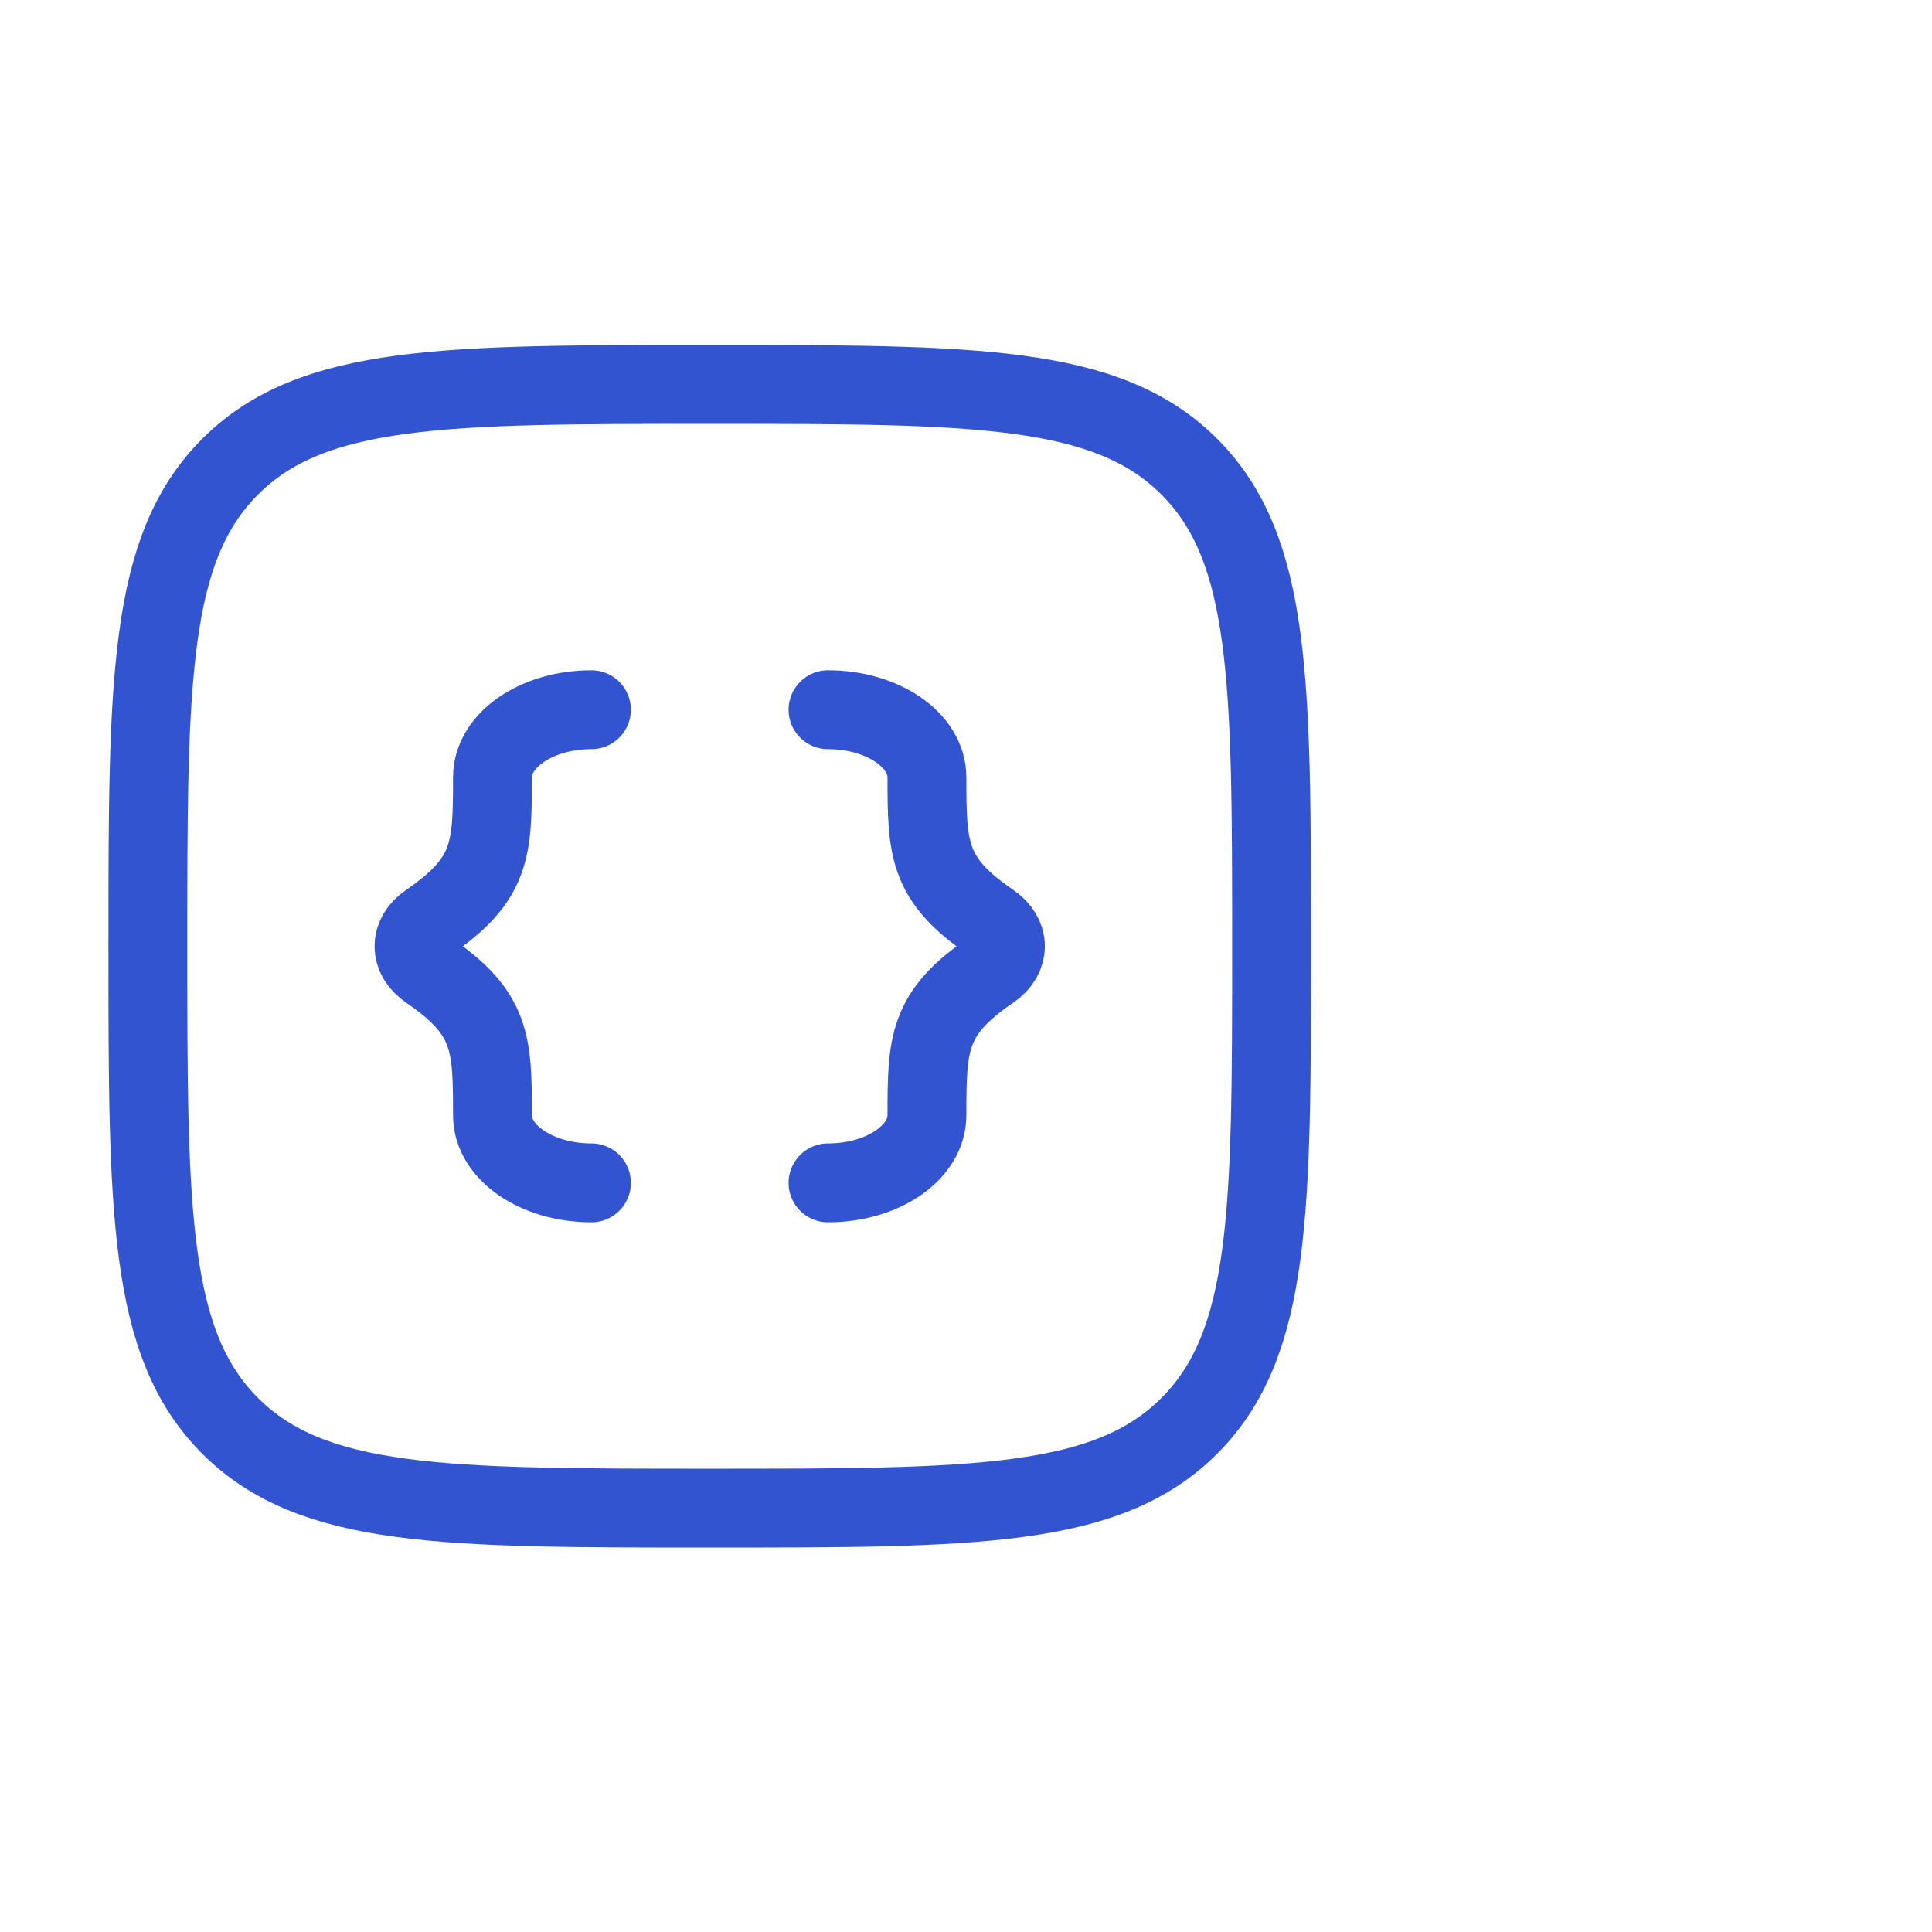
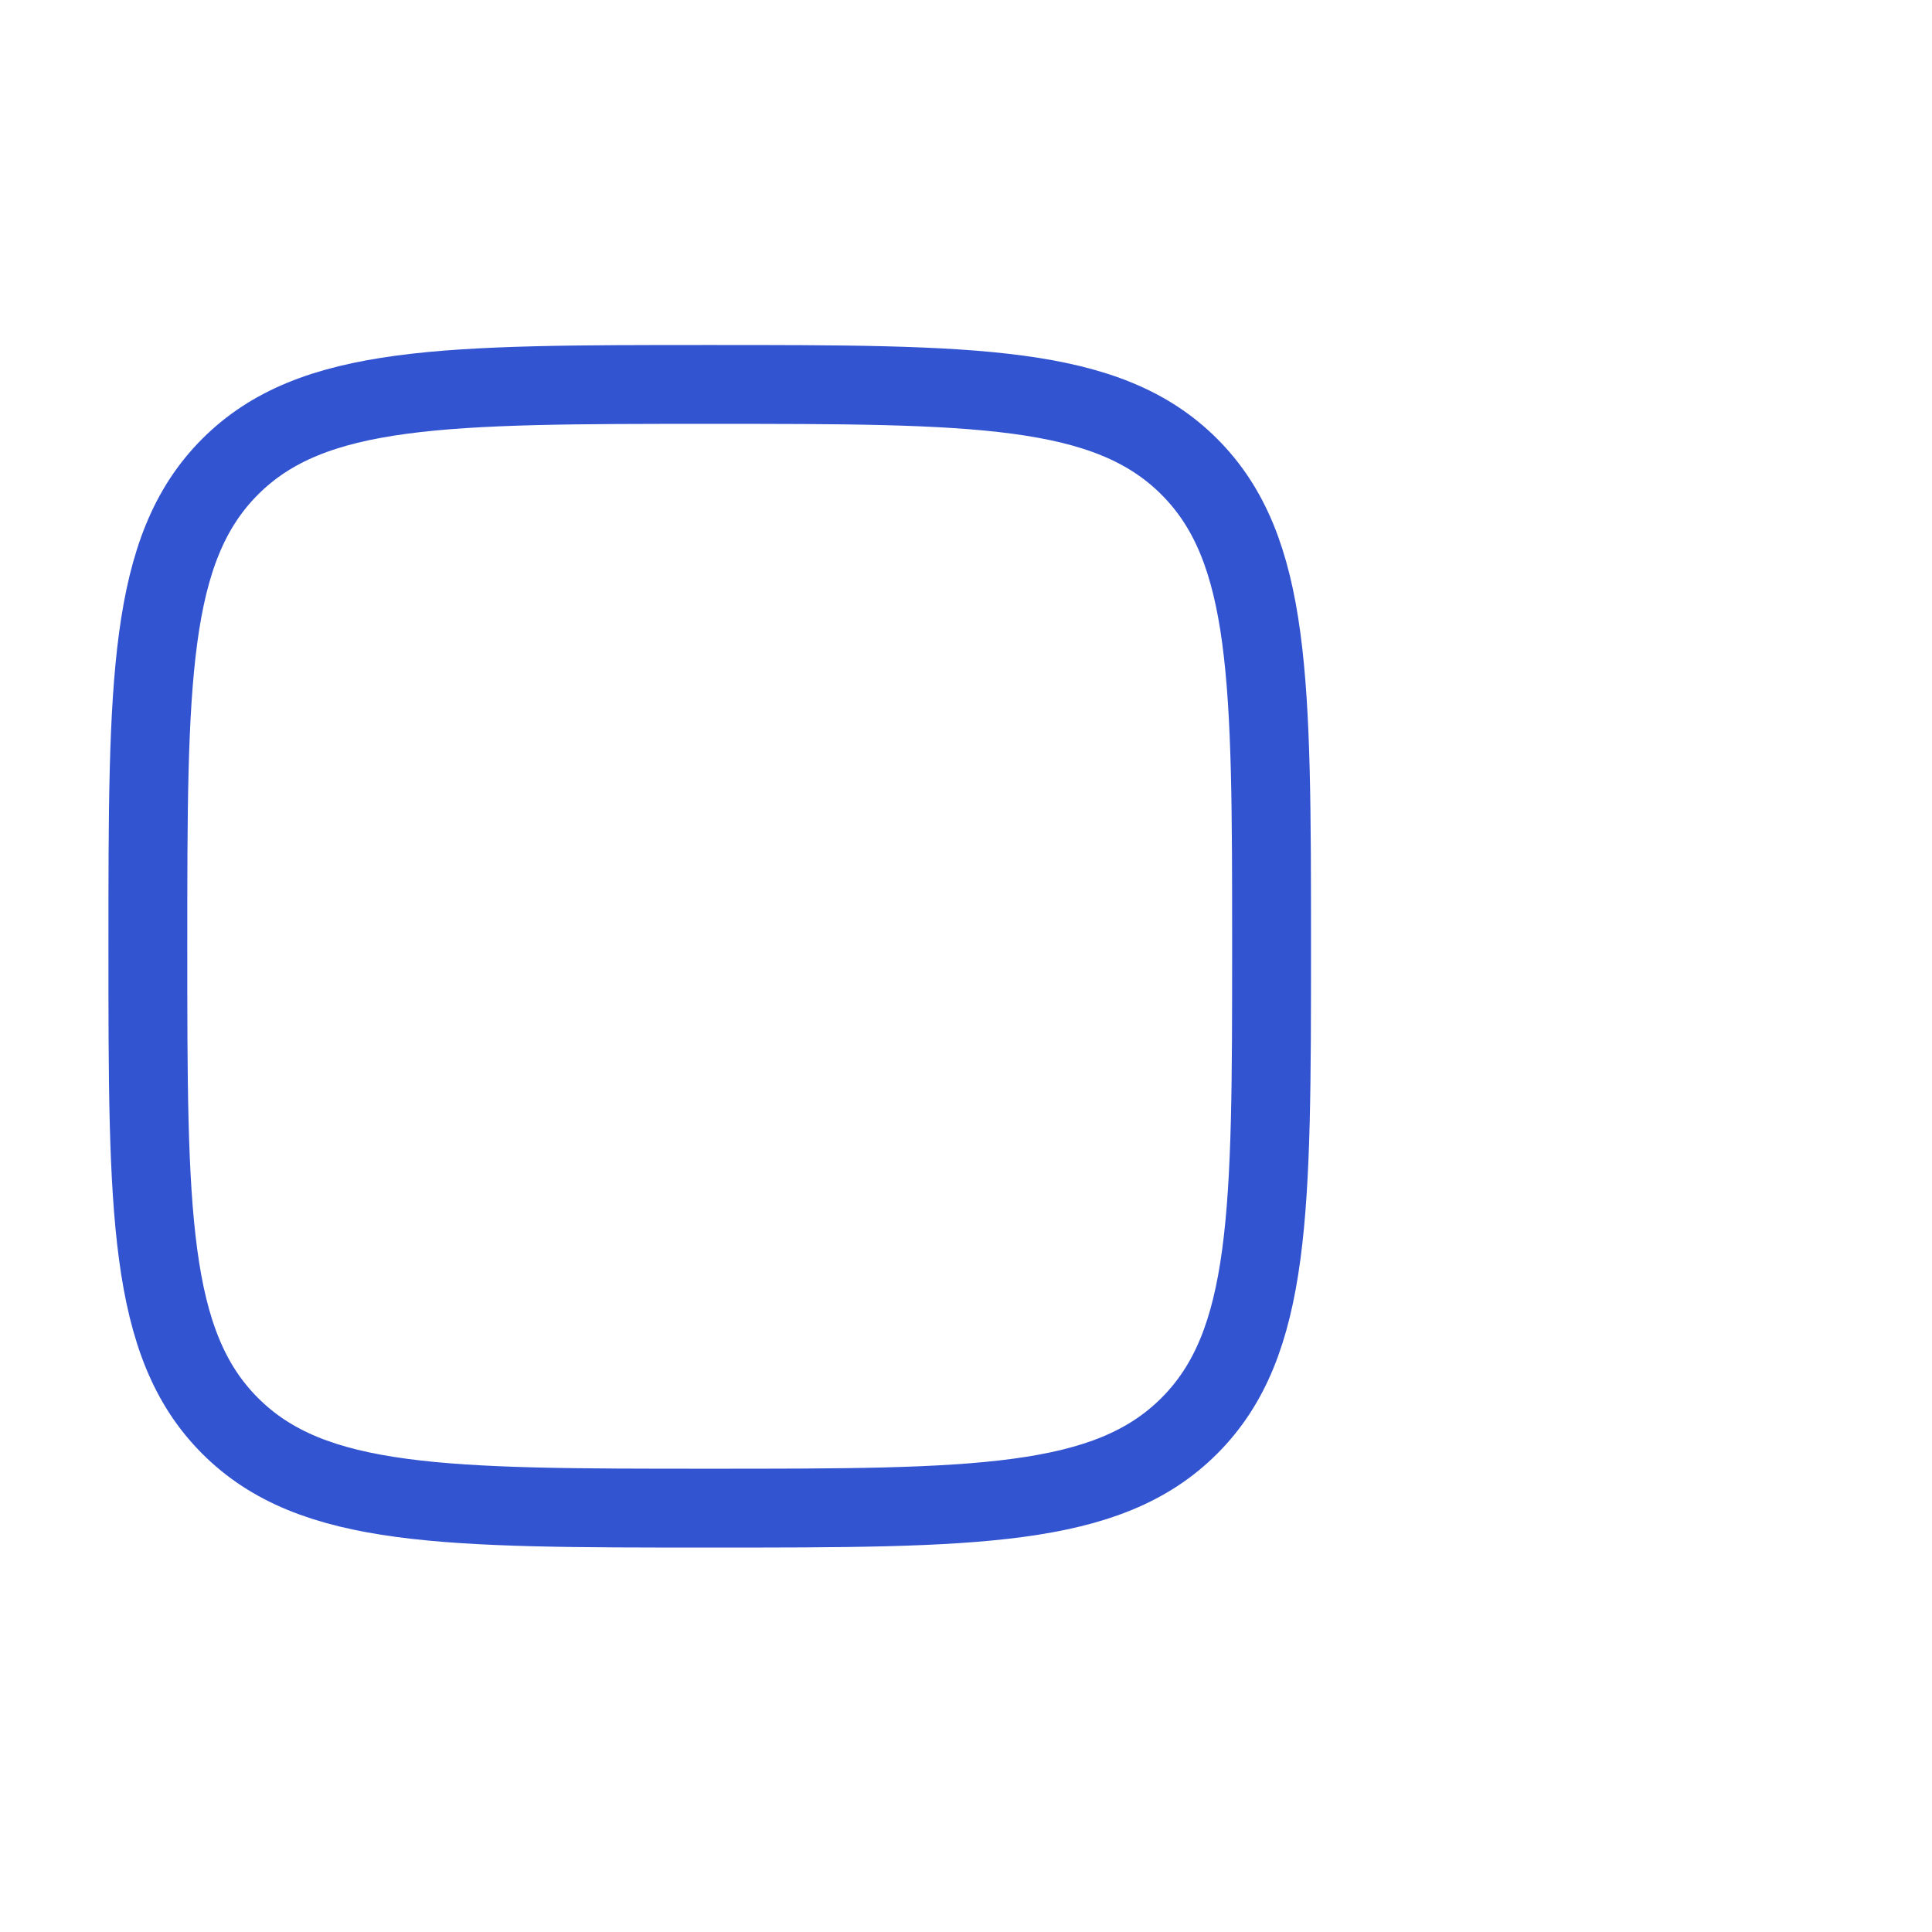
<svg xmlns="http://www.w3.org/2000/svg" width="49" height="49" viewBox="0 0 49 49" fill="none">
-   <path d="M21 30C22.386 30 23.509 29.232 23.509 28.285C23.509 26.456 23.53 25.701 25.132 24.606C25.623 24.271 25.623 23.729 25.132 23.394C23.53 22.299 23.509 21.546 23.509 19.715C23.509 18.768 22.386 18 21 18M15 30C13.614 30 12.49 29.232 12.49 28.285C12.49 26.456 12.469 25.701 10.867 24.606C10.377 24.271 10.377 23.729 10.867 23.394C12.469 22.299 12.49 21.546 12.49 19.715C12.49 18.768 13.614 18 15 18" stroke="#3354D1" stroke-width="2" stroke-linecap="round" stroke-linejoin="round" />
  <path d="M3.75 24C3.75 17.283 3.75 13.923 5.837 11.836C7.923 9.75 11.281 9.75 18 9.75C24.717 9.75 28.077 9.75 30.163 11.836C32.25 13.923 32.25 17.282 32.25 24C32.25 30.717 32.25 34.077 30.163 36.163C28.077 38.25 24.718 38.25 18 38.25C11.283 38.25 7.923 38.25 5.837 36.163C3.75 34.077 3.75 30.718 3.75 24Z" stroke="#3354D1" stroke-width="2" stroke-linecap="round" stroke-linejoin="round" />
</svg>